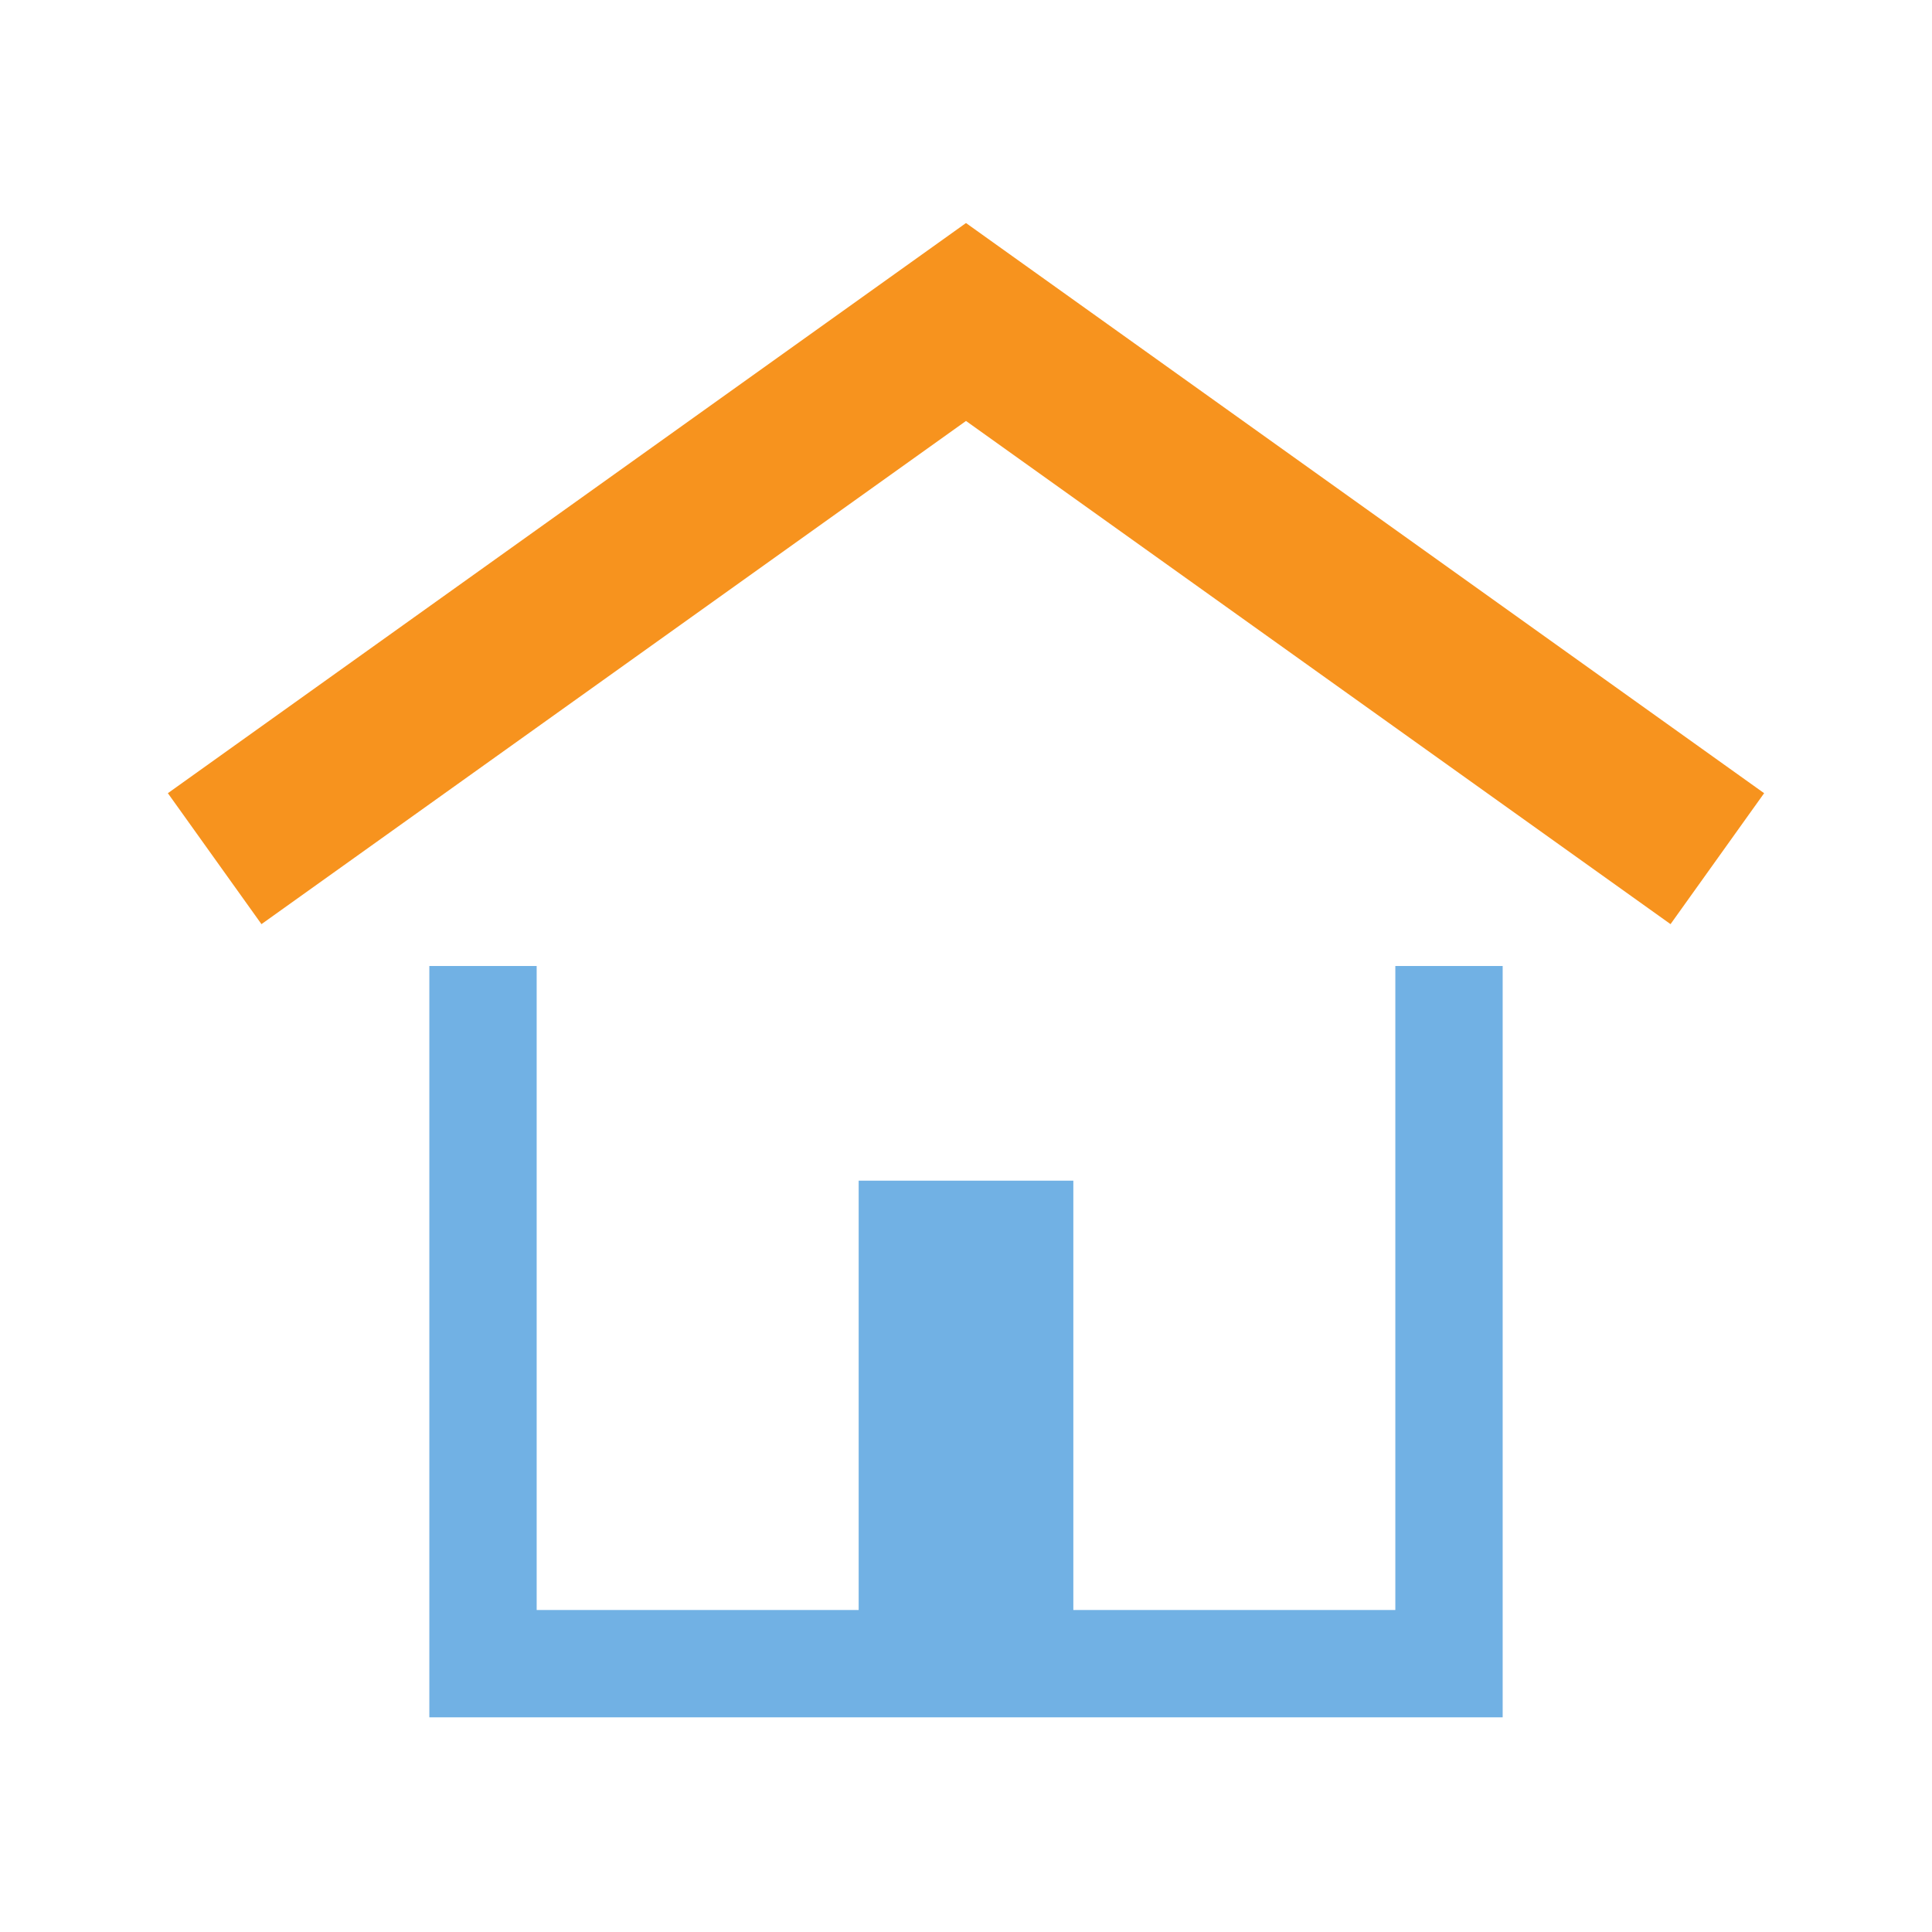
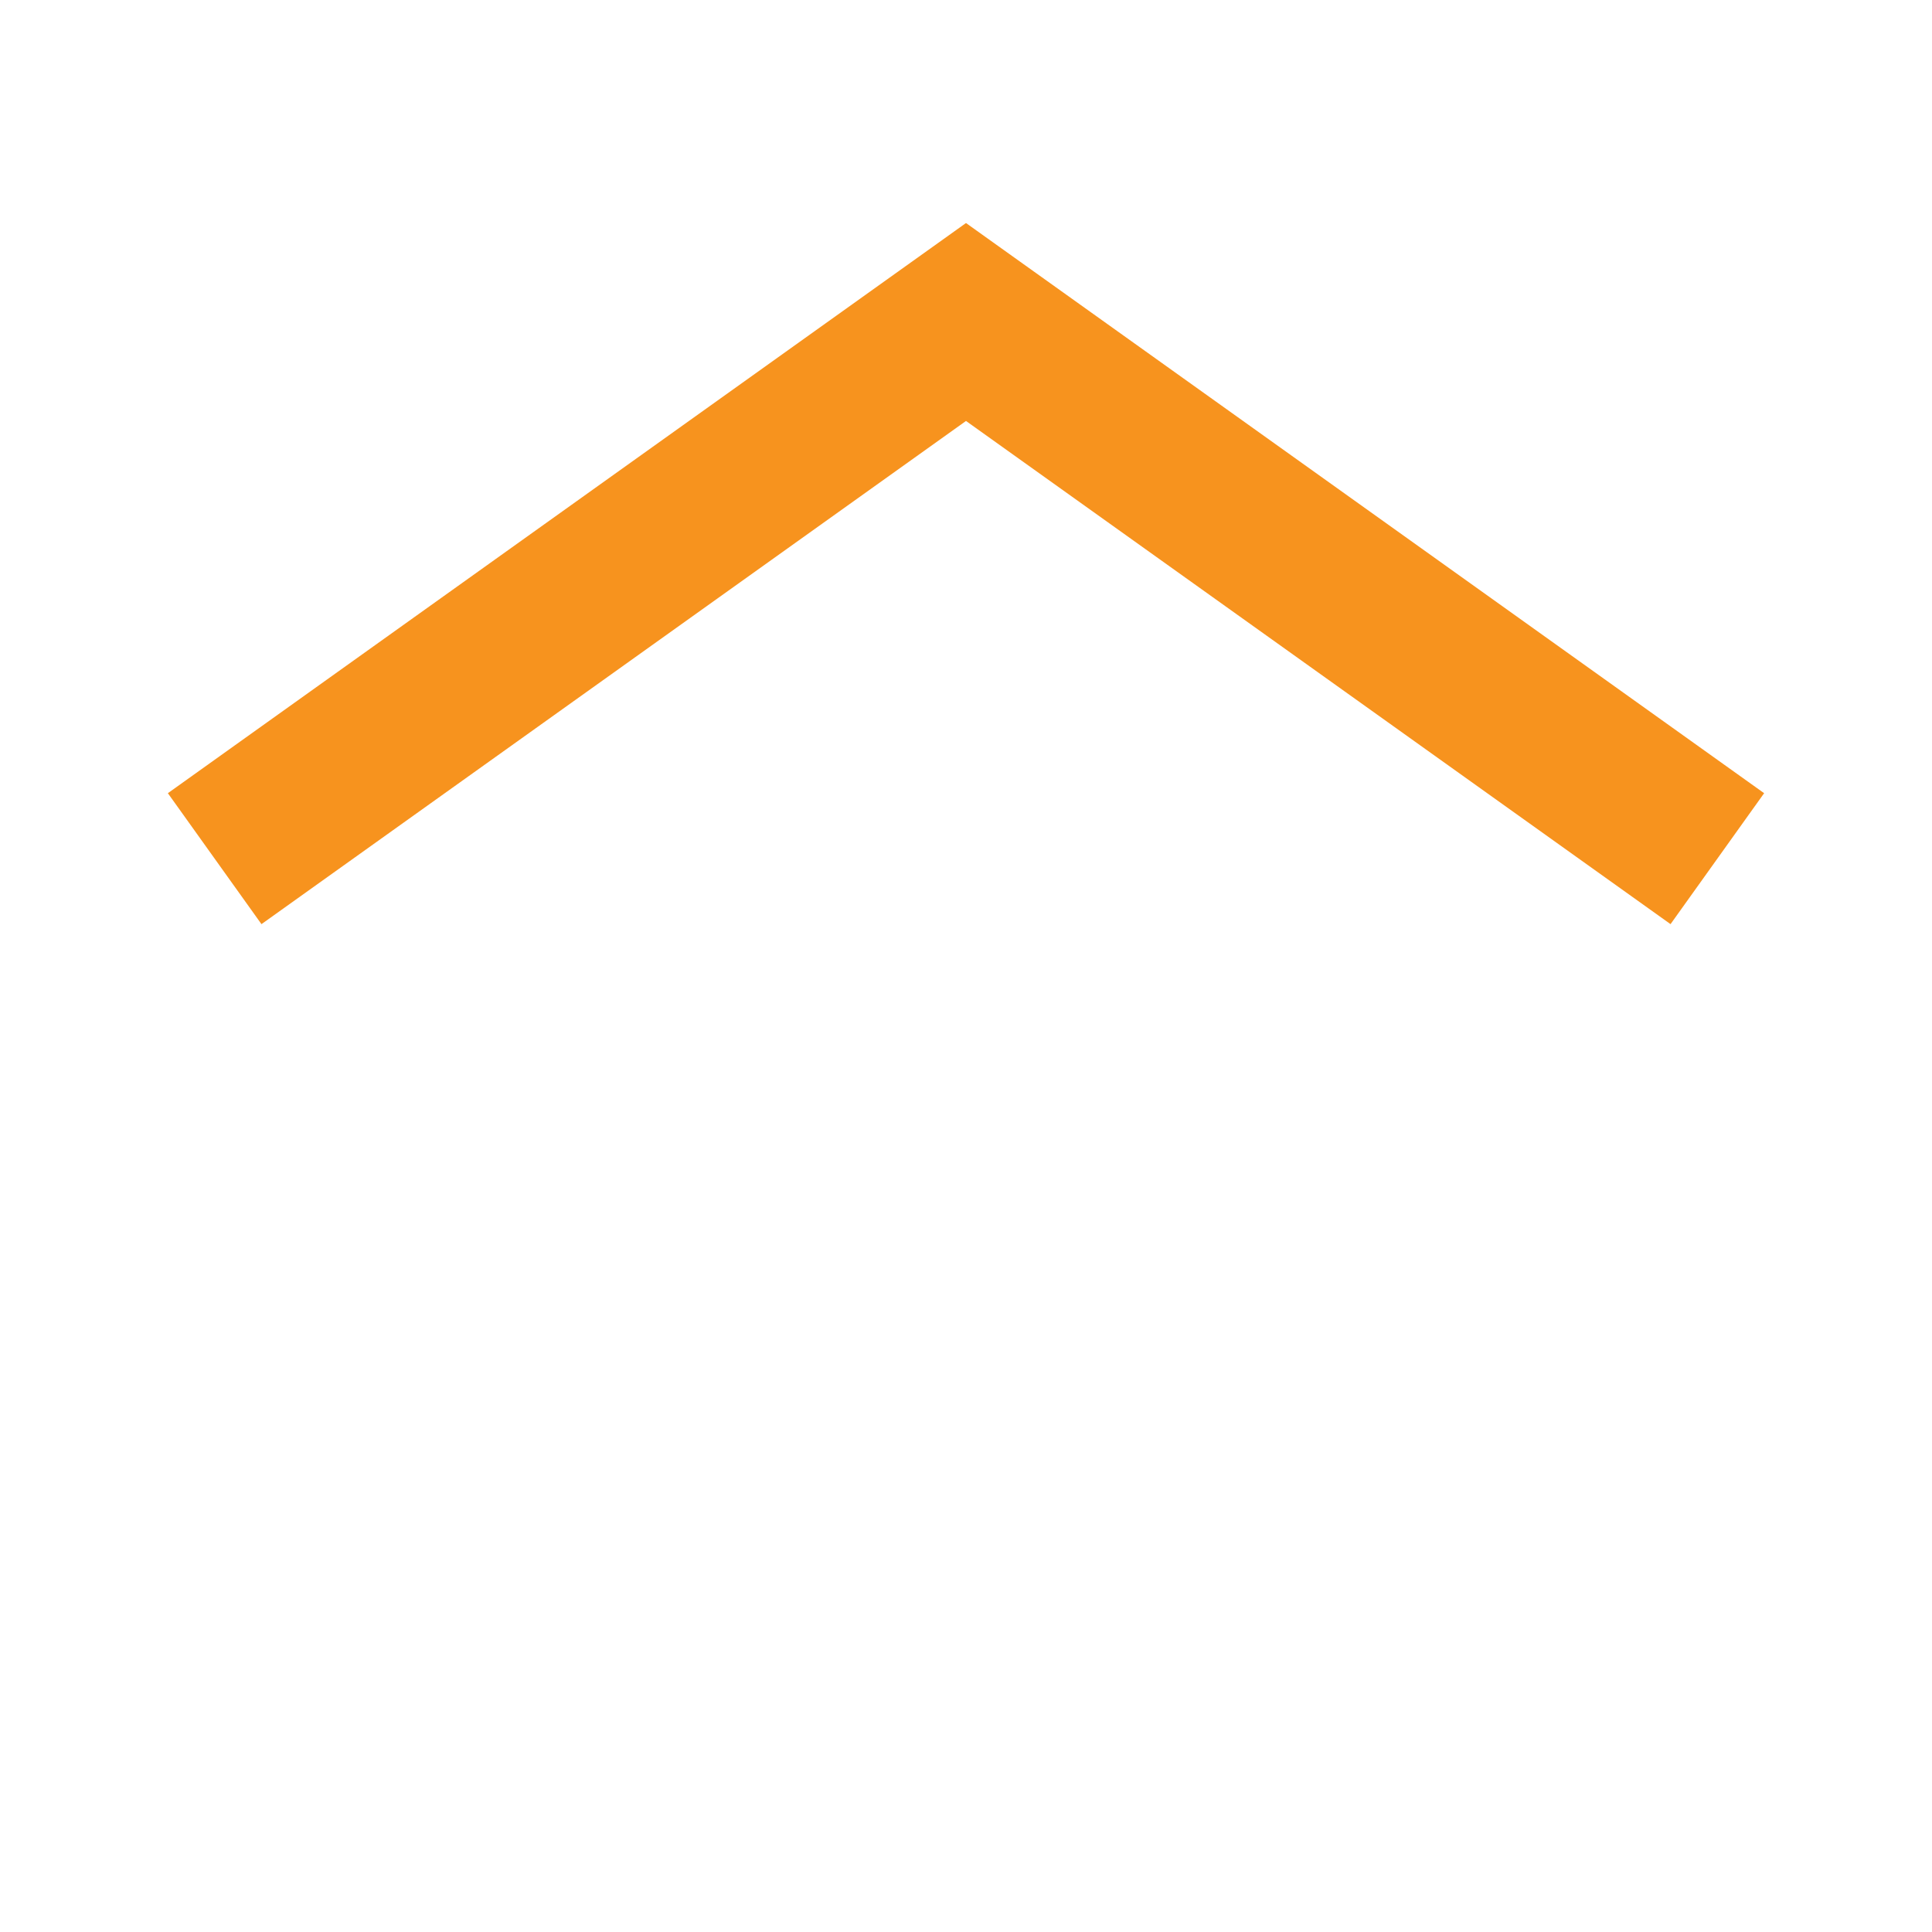
<svg xmlns="http://www.w3.org/2000/svg" version="1.1" id="img" x="0px" y="0px" width="18px" height="18px" viewBox="0 0 18 18" style="enable-background:new 0 0 18 18;" xml:space="preserve">
  <g id="homepage.default">
    <polygon style="fill:#F7931E;" points="15.564,8.61 9,3.922 2.436,8.61 1.564,7.39 9,2.078 16.436,7.39  " />
-     <polygon style="fill:#71B1E4;" points="13,9 13,15 10,15 10,11 8,11 8,15 5,15 5,9 4,9 4,16 14,16 14,9  " />
  </g>
</svg>